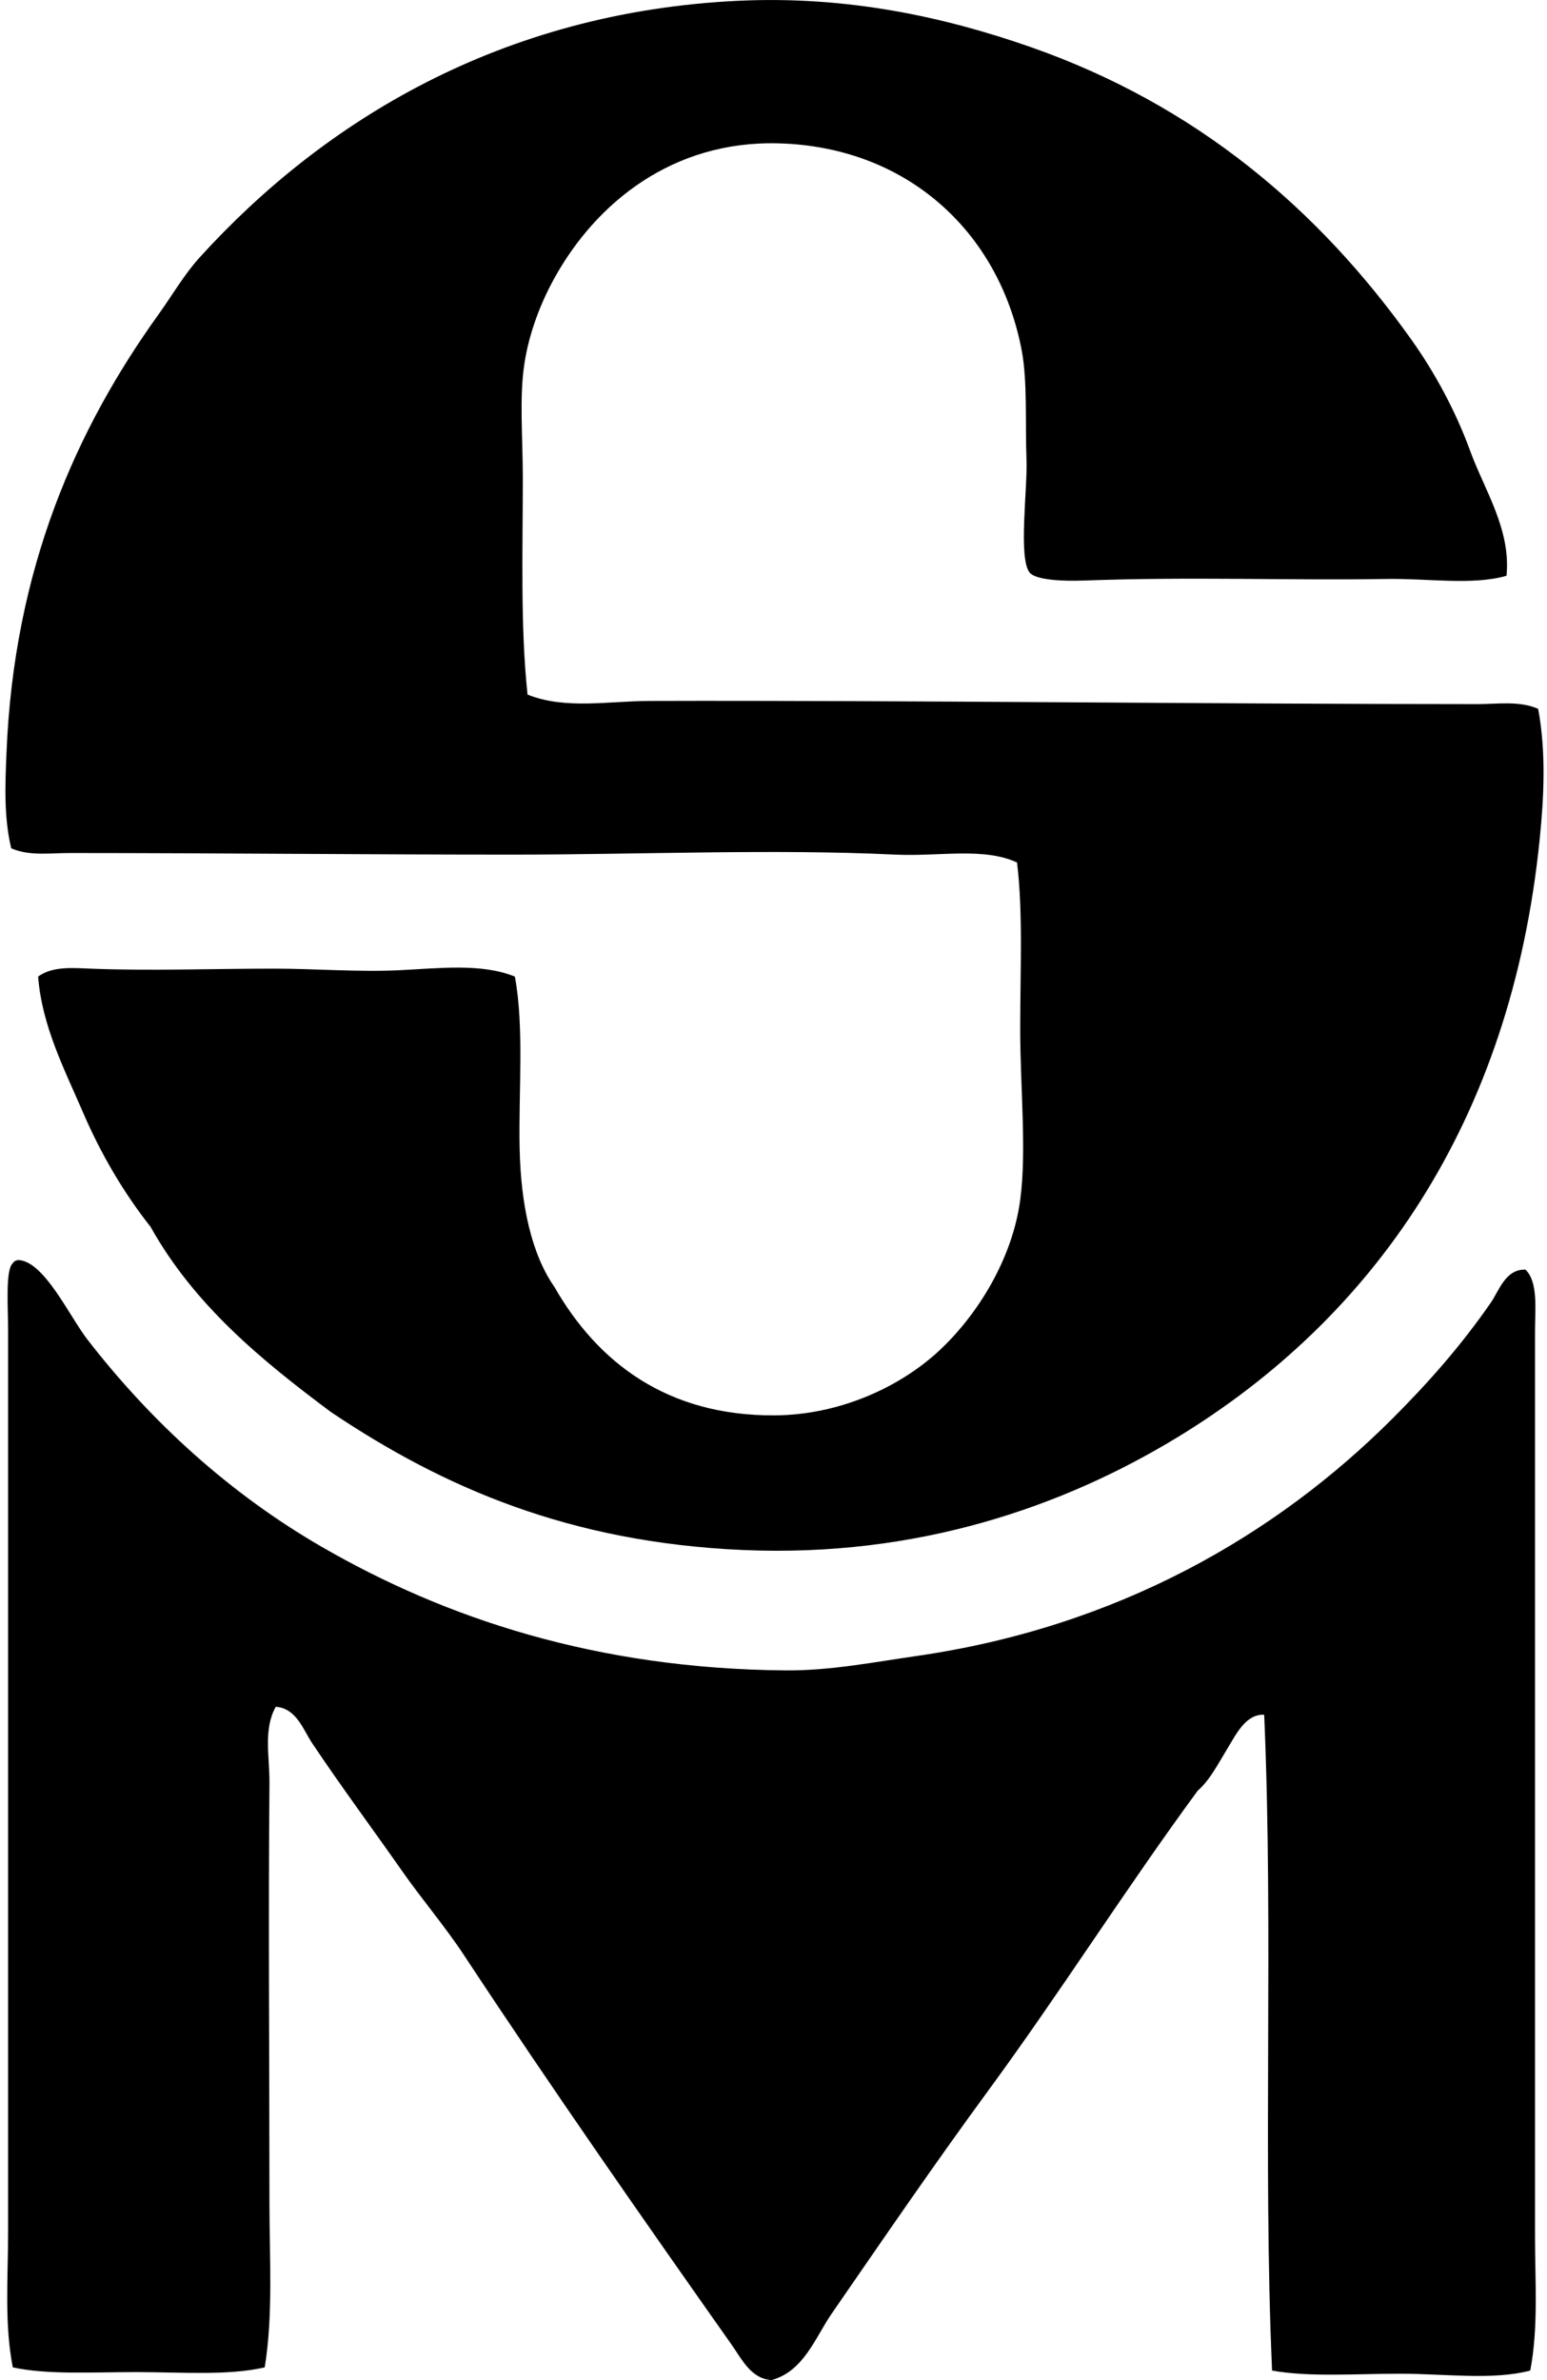
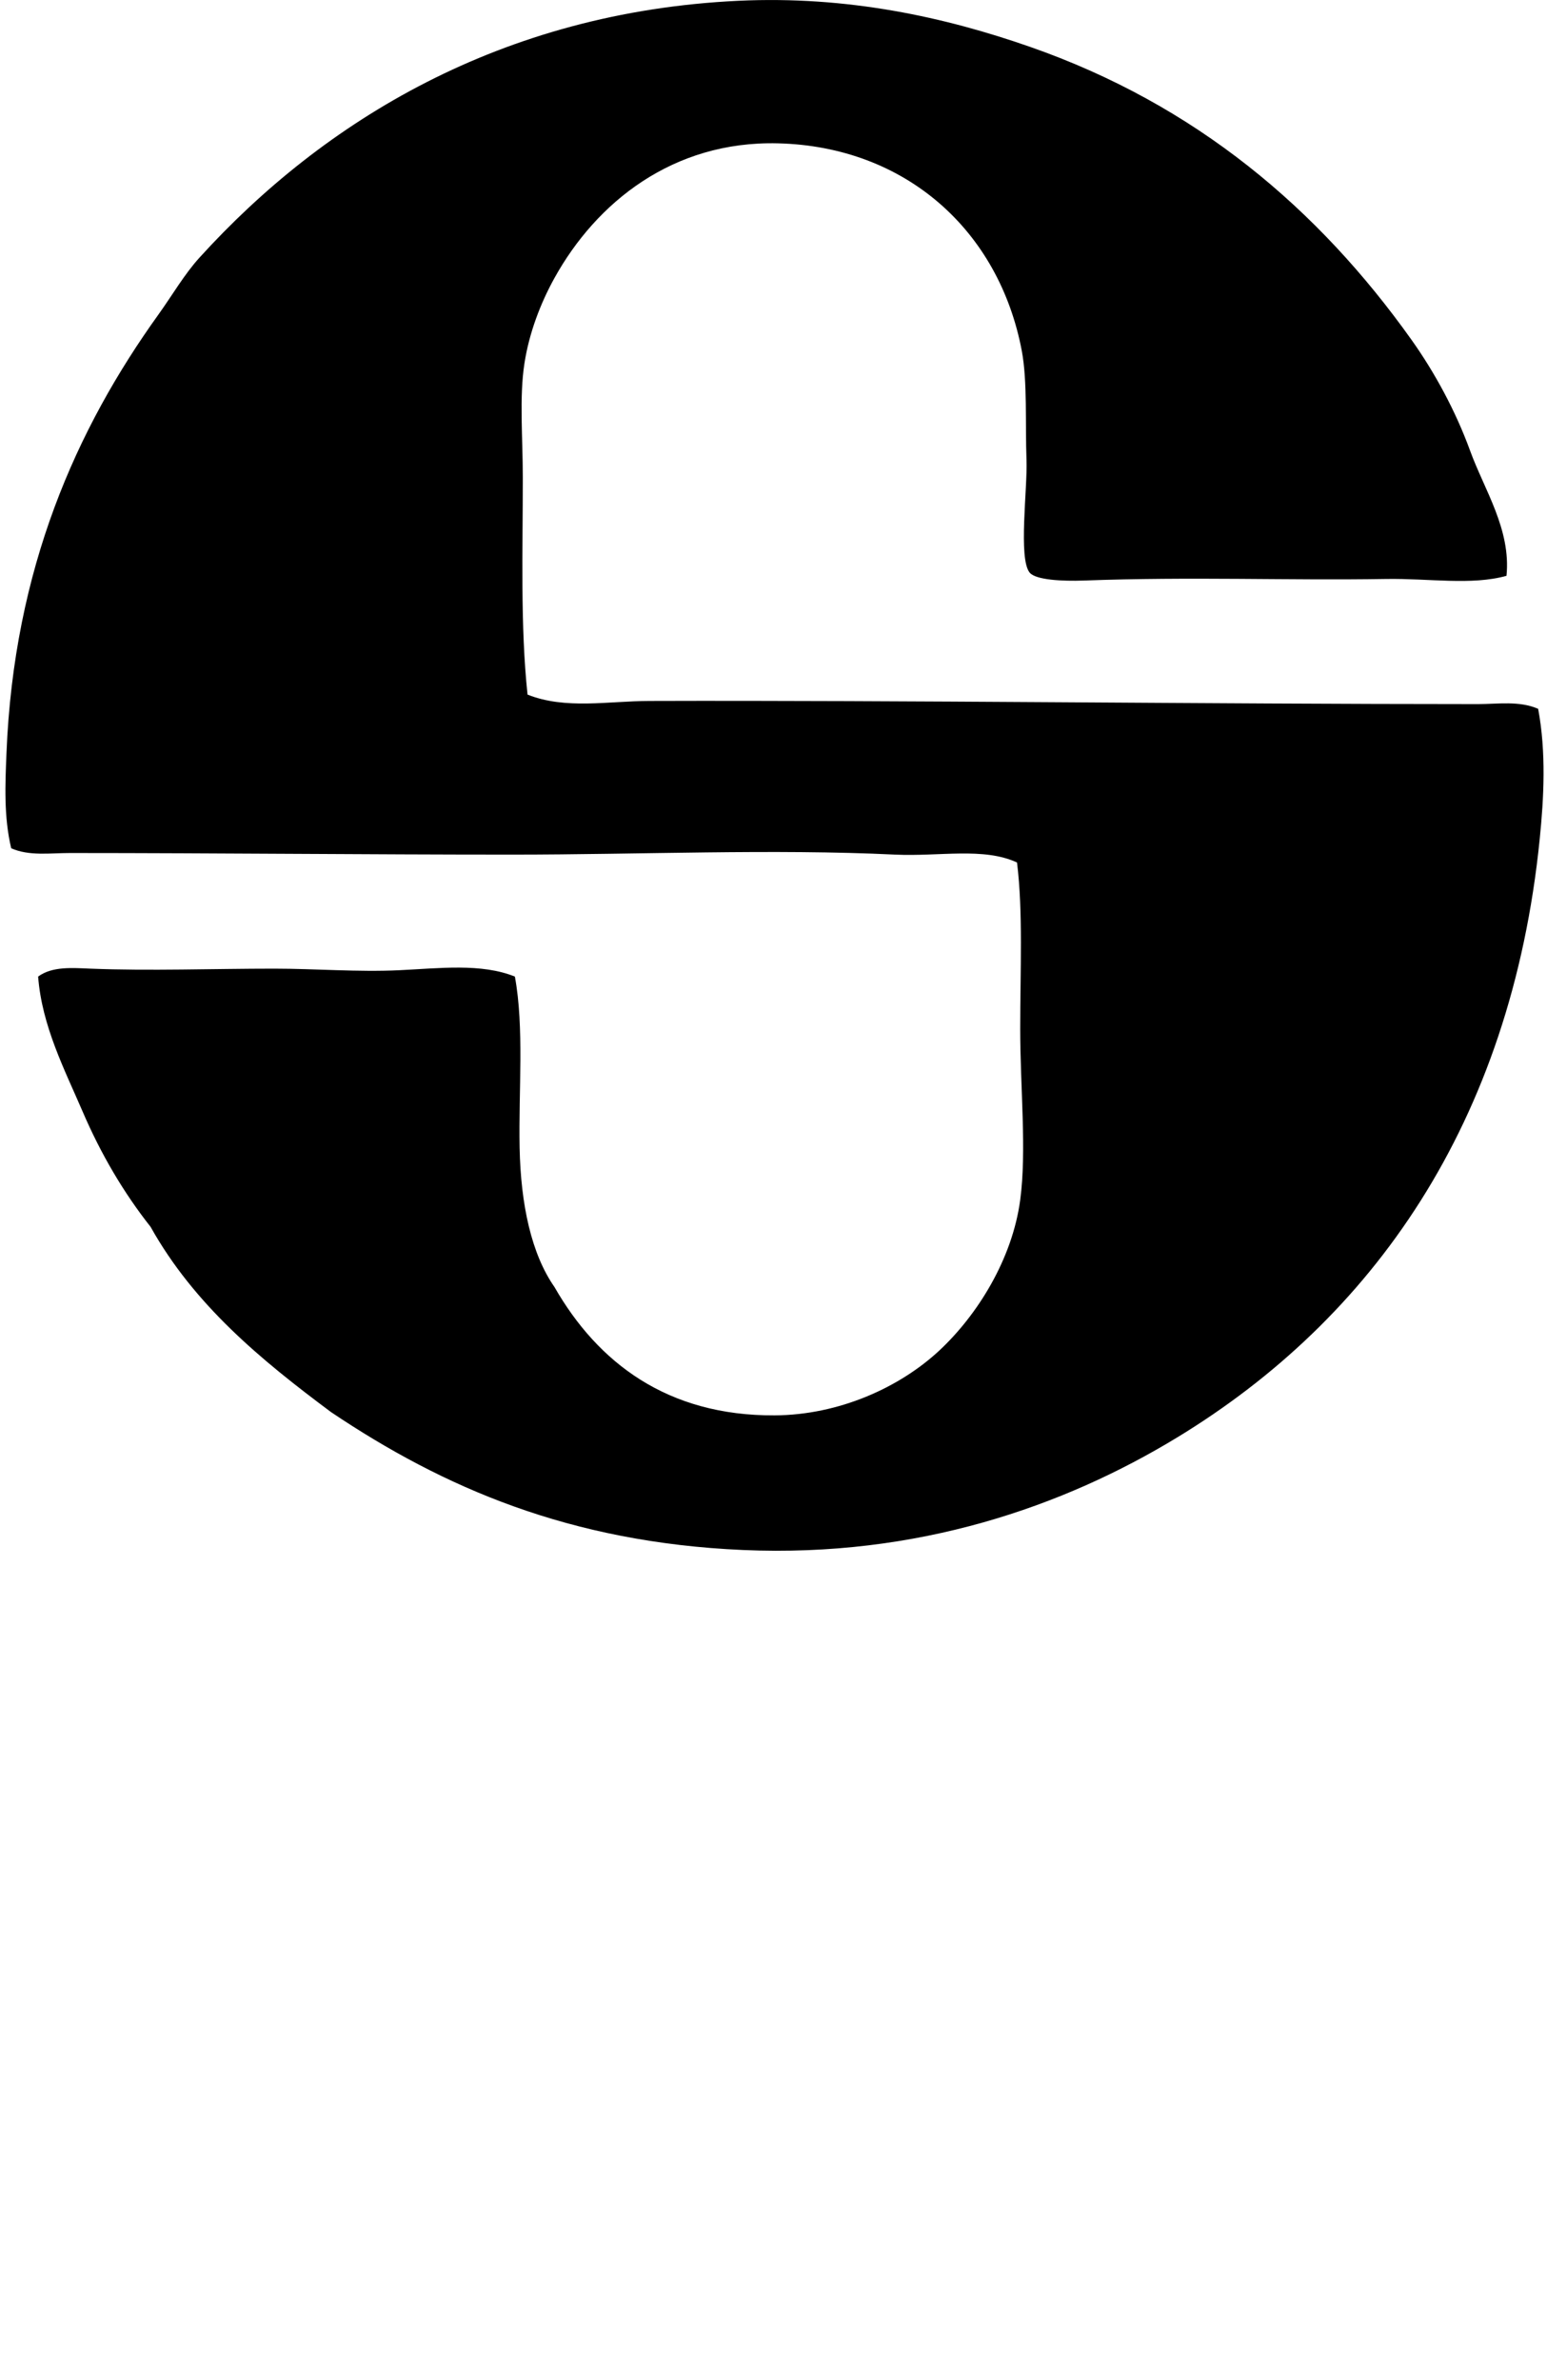
<svg xmlns="http://www.w3.org/2000/svg" width="130" height="200" fill="none" viewBox="0 0 130 200">
  <path fill="#000" fill-rule="evenodd" d="M126.597 48.386c-2.944.82-6.509.207-10.119.265-8.304.136-16.305-.204-25.423.133-1.768.064-4.014-.045-4.526-.664-.974-1.186-.175-7.085-.268-9.453-.114-3.08.085-6.62-.396-9.185-1.903-10.082-9.732-17.177-20.501-17.438-8.83-.215-15.251 4.967-18.768 11.314-1.171 2.113-2.132 4.614-2.527 7.189-.439 2.838-.136 6.24-.136 9.583.003 6.076-.215 12.46.398 18.237 3.178 1.272 6.783.542 10.25.534 21.287-.064 46.633.262 69.617.265 1.661 0 3.477-.297 5.059.398.682 3.658.481 7.462.133 10.916-2.413 23.979-14.117 40.366-30.483 50.318-9.5 5.776-21.778 10.09-36.469 9.45-14.587-.637-25.195-5.259-34.61-11.582-5.875-4.377-11.5-8.999-15.174-15.574-2.254-2.854-4.181-6.117-5.723-9.716-1.49-3.467-3.411-7.162-3.727-11.314 1.189-.876 2.88-.727 4.39-.666 5.026.199 10.292 0 15.44 0 3.45 0 7.053.297 10.517.132 3.38-.159 6.889-.605 9.716.534.793 4.28.305 9.602.398 14.375.096 4.802.993 8.938 2.93 11.714 3.63 6.332 9.456 10.834 18.503 10.783 5.405-.032 10.5-2.338 13.847-5.458 3.153-2.943 6.116-7.626 6.787-12.646.553-4.12 0-9.413 0-14.375 0-4.94.245-9.8-.268-13.979-2.81-1.303-6.53-.488-10.246-.663-10.28-.492-21.325 0-32.214 0-12.054 0-24.68-.13-37.138-.133-1.67 0-3.408.27-4.924-.398-.632-2.647-.504-5.408-.398-7.988.62-15.53 5.874-27.265 12.776-36.872 1.166-1.628 2.18-3.388 3.46-4.792C27.182 10.176 42.132 1.01 62.037.067c9.206-.436 17.371 1.375 24.493 3.86 13.961 4.87 24.253 13.623 32.081 24.624 1.938 2.723 3.706 5.972 4.925 9.317 1.191 3.284 3.451 6.615 3.06 10.518Z" clip-rule="evenodd" />
-   <path fill="#000" fill-rule="evenodd" d="M128.192 106.689c1.086 1.043.8 3.39.8 5.189v76.007c0 3.809.299 7.656-.399 11.314-3.156.831-7.143.265-10.913.265-3.785 0-7.648.3-10.783-.265-.785-17.77.128-37.061-.663-55.11-1.543-.066-2.344 1.62-3.061 2.795-.786 1.283-1.5 2.703-2.53 3.595-6.018 8.189-11.526 16.918-17.57 25.16-4.532 6.18-8.75 12.352-13.178 18.768-1.38 1.996-2.339 4.85-5.057 5.591-1.715-.101-2.49-1.736-3.329-2.931-7.502-10.642-15.198-21.662-22.498-32.744-1.593-2.421-3.533-4.691-5.19-7.056-2.513-3.592-5.096-7.062-7.586-10.783-.752-1.121-1.325-2.942-3.061-3.061-1.062 1.893-.512 4.207-.531 6.39-.1 11.478-.003 23.195 0 35.274 0 4.685.321 9.45-.398 13.844-3.077.714-7.027.398-10.786.398-3.735 0-7.475.236-10.382-.398-.72-3.637-.398-7.5-.398-11.314v-75.874c0-1.877-.234-5.068.398-5.591.07-.146.295-.286.534-.265 2.142.183 4.226 4.717 5.72 6.655 5.394 6.974 12.018 12.997 19.703 17.438 10.355 5.986 23.055 10.255 39.001 10.385 3.725.029 7.412-.698 10.913-1.2 16.987-2.432 30.294-10.188 40.069-19.965 3.044-3.045 5.734-6.095 8.25-9.719.709-1.022 1.237-2.853 2.925-2.792Z" clip-rule="evenodd" />
</svg>